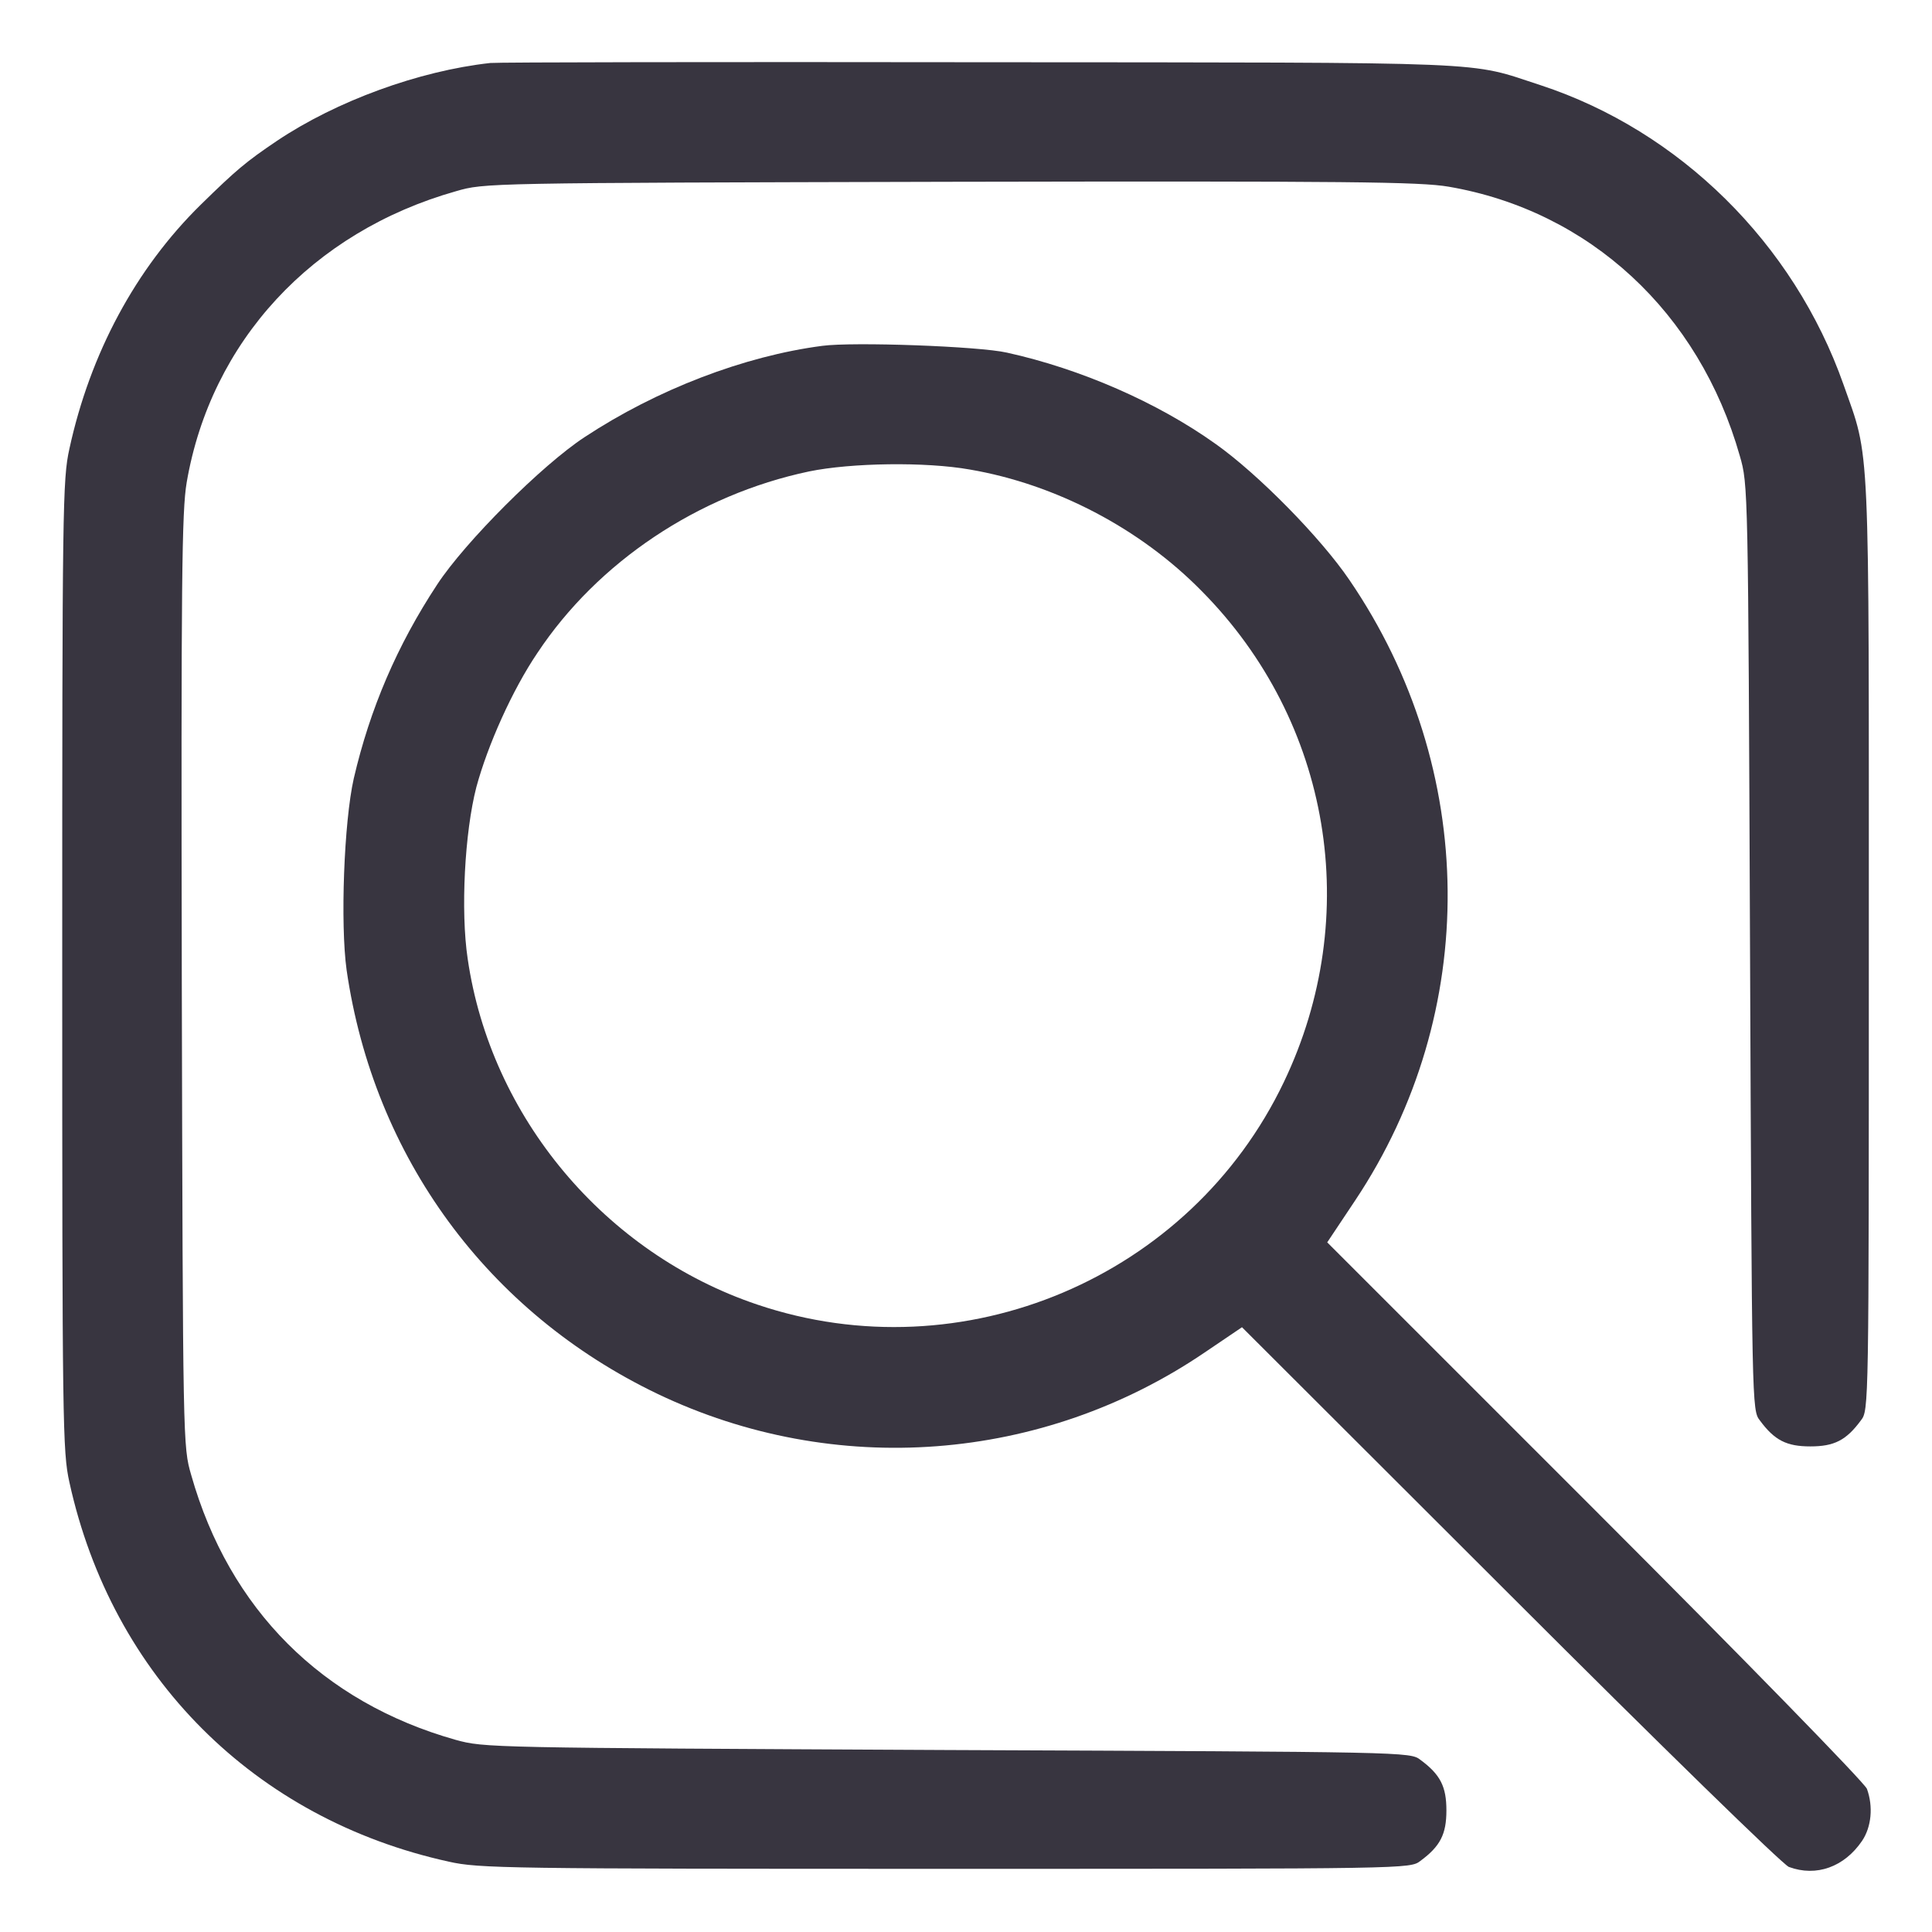
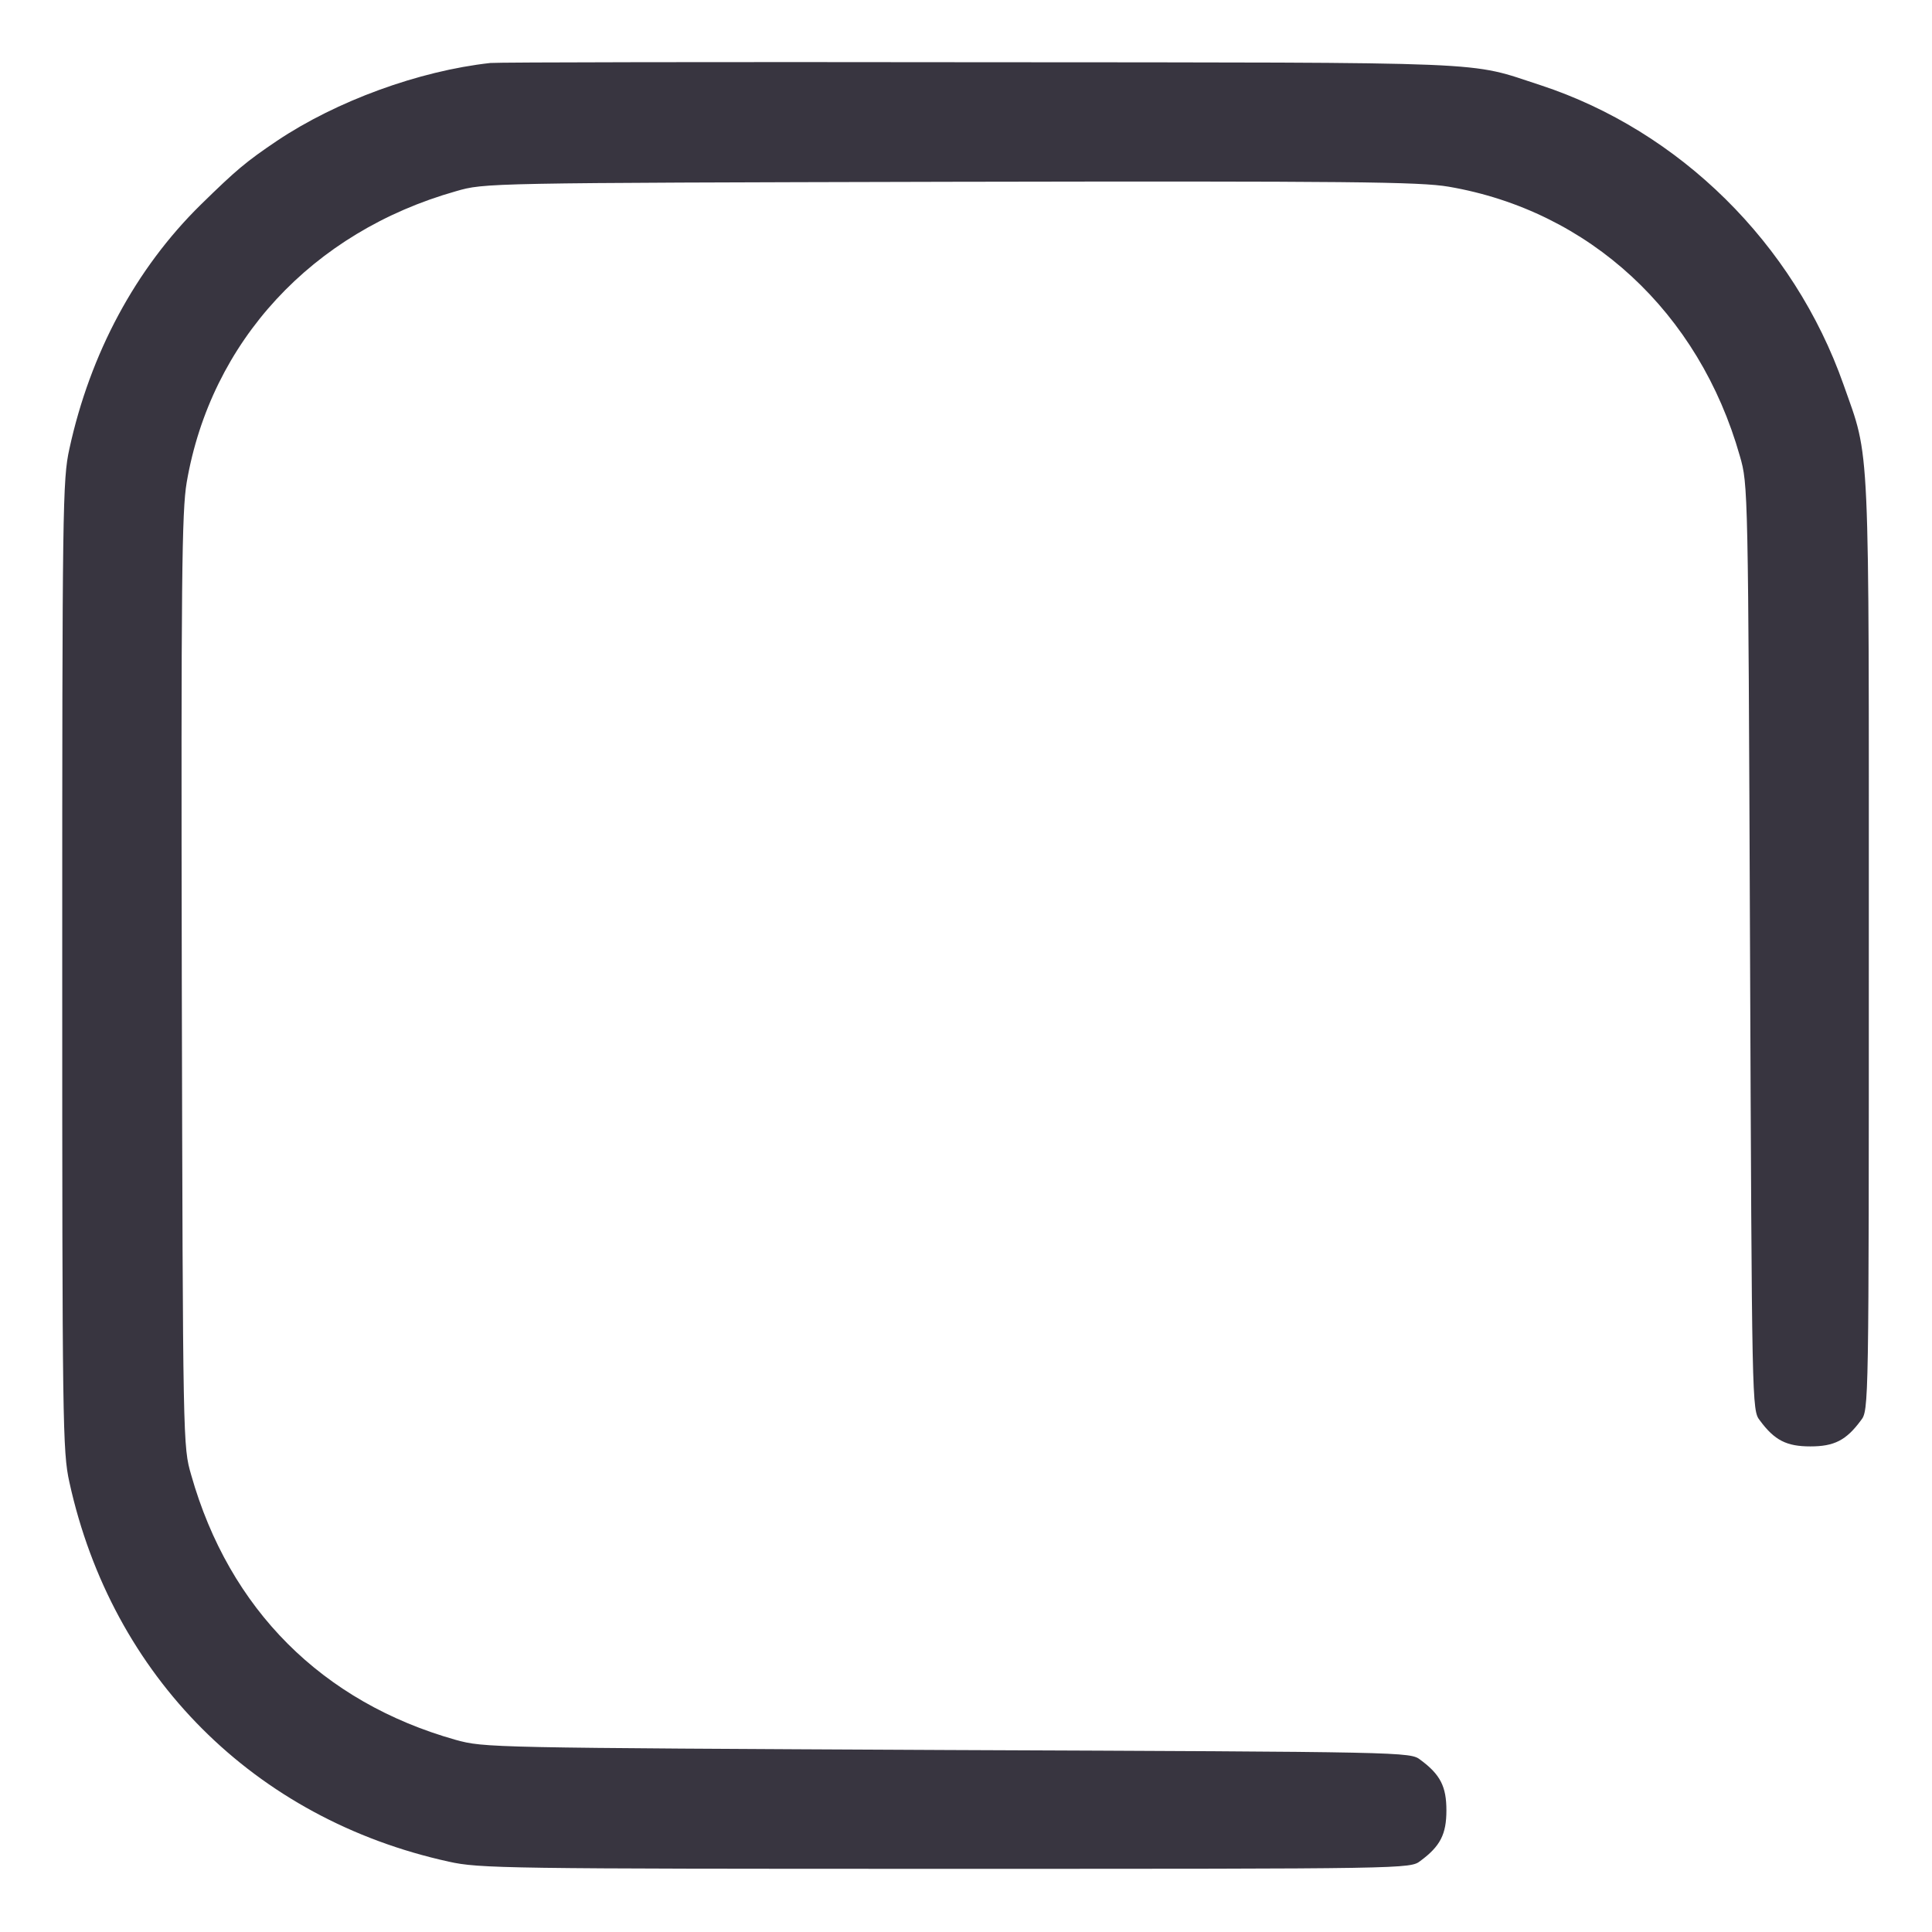
<svg xmlns="http://www.w3.org/2000/svg" width="683" height="683" viewBox="0 0 683 683" fill="none">
  <path d="M173.333 22.267C148 25.067 118.933 35.733 98 49.733C86.933 57.2 83.6 60 70.933 72.4C48 94.933 31.867 124.933 24.533 158.667C22.133 169.467 22 179.067 22 341.333C22 503.6 22.133 513.2 24.533 524C39.6 592.667 90 643.067 158.667 658.133C169.333 660.533 178.8 660.667 334.267 660.667C498 660.667 498.533 660.667 502.133 657.867C509.2 652.667 511.333 648.4 511.333 640C511.333 631.6 509.2 627.333 502.133 622.133C498.533 619.333 497.467 619.333 334.933 618.667C172.267 617.867 171.333 617.867 161.067 615.067C113.867 601.733 81.067 568.933 67.6 521.467C64.667 511.333 64.667 511.2 64.267 346.8C64 204.933 64.267 180.667 66 170.533C74.533 120.8 110.267 82 161.2 67.6C171.333 64.667 171.467 64.667 335.867 64.267C477.733 64 502 64.267 512.133 66C561.867 74.533 600.667 110.4 615.067 161.2C618 171.333 618 172.133 618.667 334.933C619.333 497.467 619.333 498.533 622.133 502.133C627.333 509.2 631.6 511.333 640 511.333C648.4 511.333 652.667 509.2 657.867 502.133C660.667 498.533 660.667 498 660.667 334.267C660.667 151.733 661.2 162.933 651.733 136C634.133 86 593.733 46.267 544.667 30.133C518.4 21.6 531.867 22.133 346.667 22C253.867 21.867 175.867 22 173.333 22.267Z" fill="#383540" />
-   <path d="M290.667 122.267C263.067 125.867 232.133 137.733 206.667 154.533C191.6 164.4 164.4 191.6 154.533 206.667C140.4 228.133 130.8 250.533 125.067 275.2C121.6 290.533 120.267 326.533 122.533 342.933C132.133 409.067 172.4 464 232.533 492.8C295.067 522.667 368.533 517.067 425.867 478.133L439.067 469.2L533.867 563.867C586.8 616.8 630.267 659.2 632.4 660C642.133 663.6 652 660 658.267 650.8C661.6 645.867 662.267 638.667 660 632.4C659.2 630.267 616.8 586.8 563.867 533.867L469.2 439.2L479.067 424.4C523.333 358 522.667 271.867 477.067 205.067C466.933 190.133 444.8 167.6 429.733 156.933C409.2 142.267 382 130.4 356 124.667C346.133 122.4 301.467 120.8 290.667 122.267ZM342.933 166C373.2 171.2 403.067 186.8 424.8 208.933C470.533 255.067 482 323.733 453.867 382.533C420.8 451.733 340.4 485.733 267.733 461.2C213.867 443.067 173.467 394.933 165.333 338.933C162.8 322 164.267 294.267 168.4 278.267C172.4 263.467 181.067 244 190 230.8C211.333 198.667 246.8 174.933 286 166.667C300.933 163.6 327.2 163.2 342.933 166Z" fill="#383540" />
</svg>